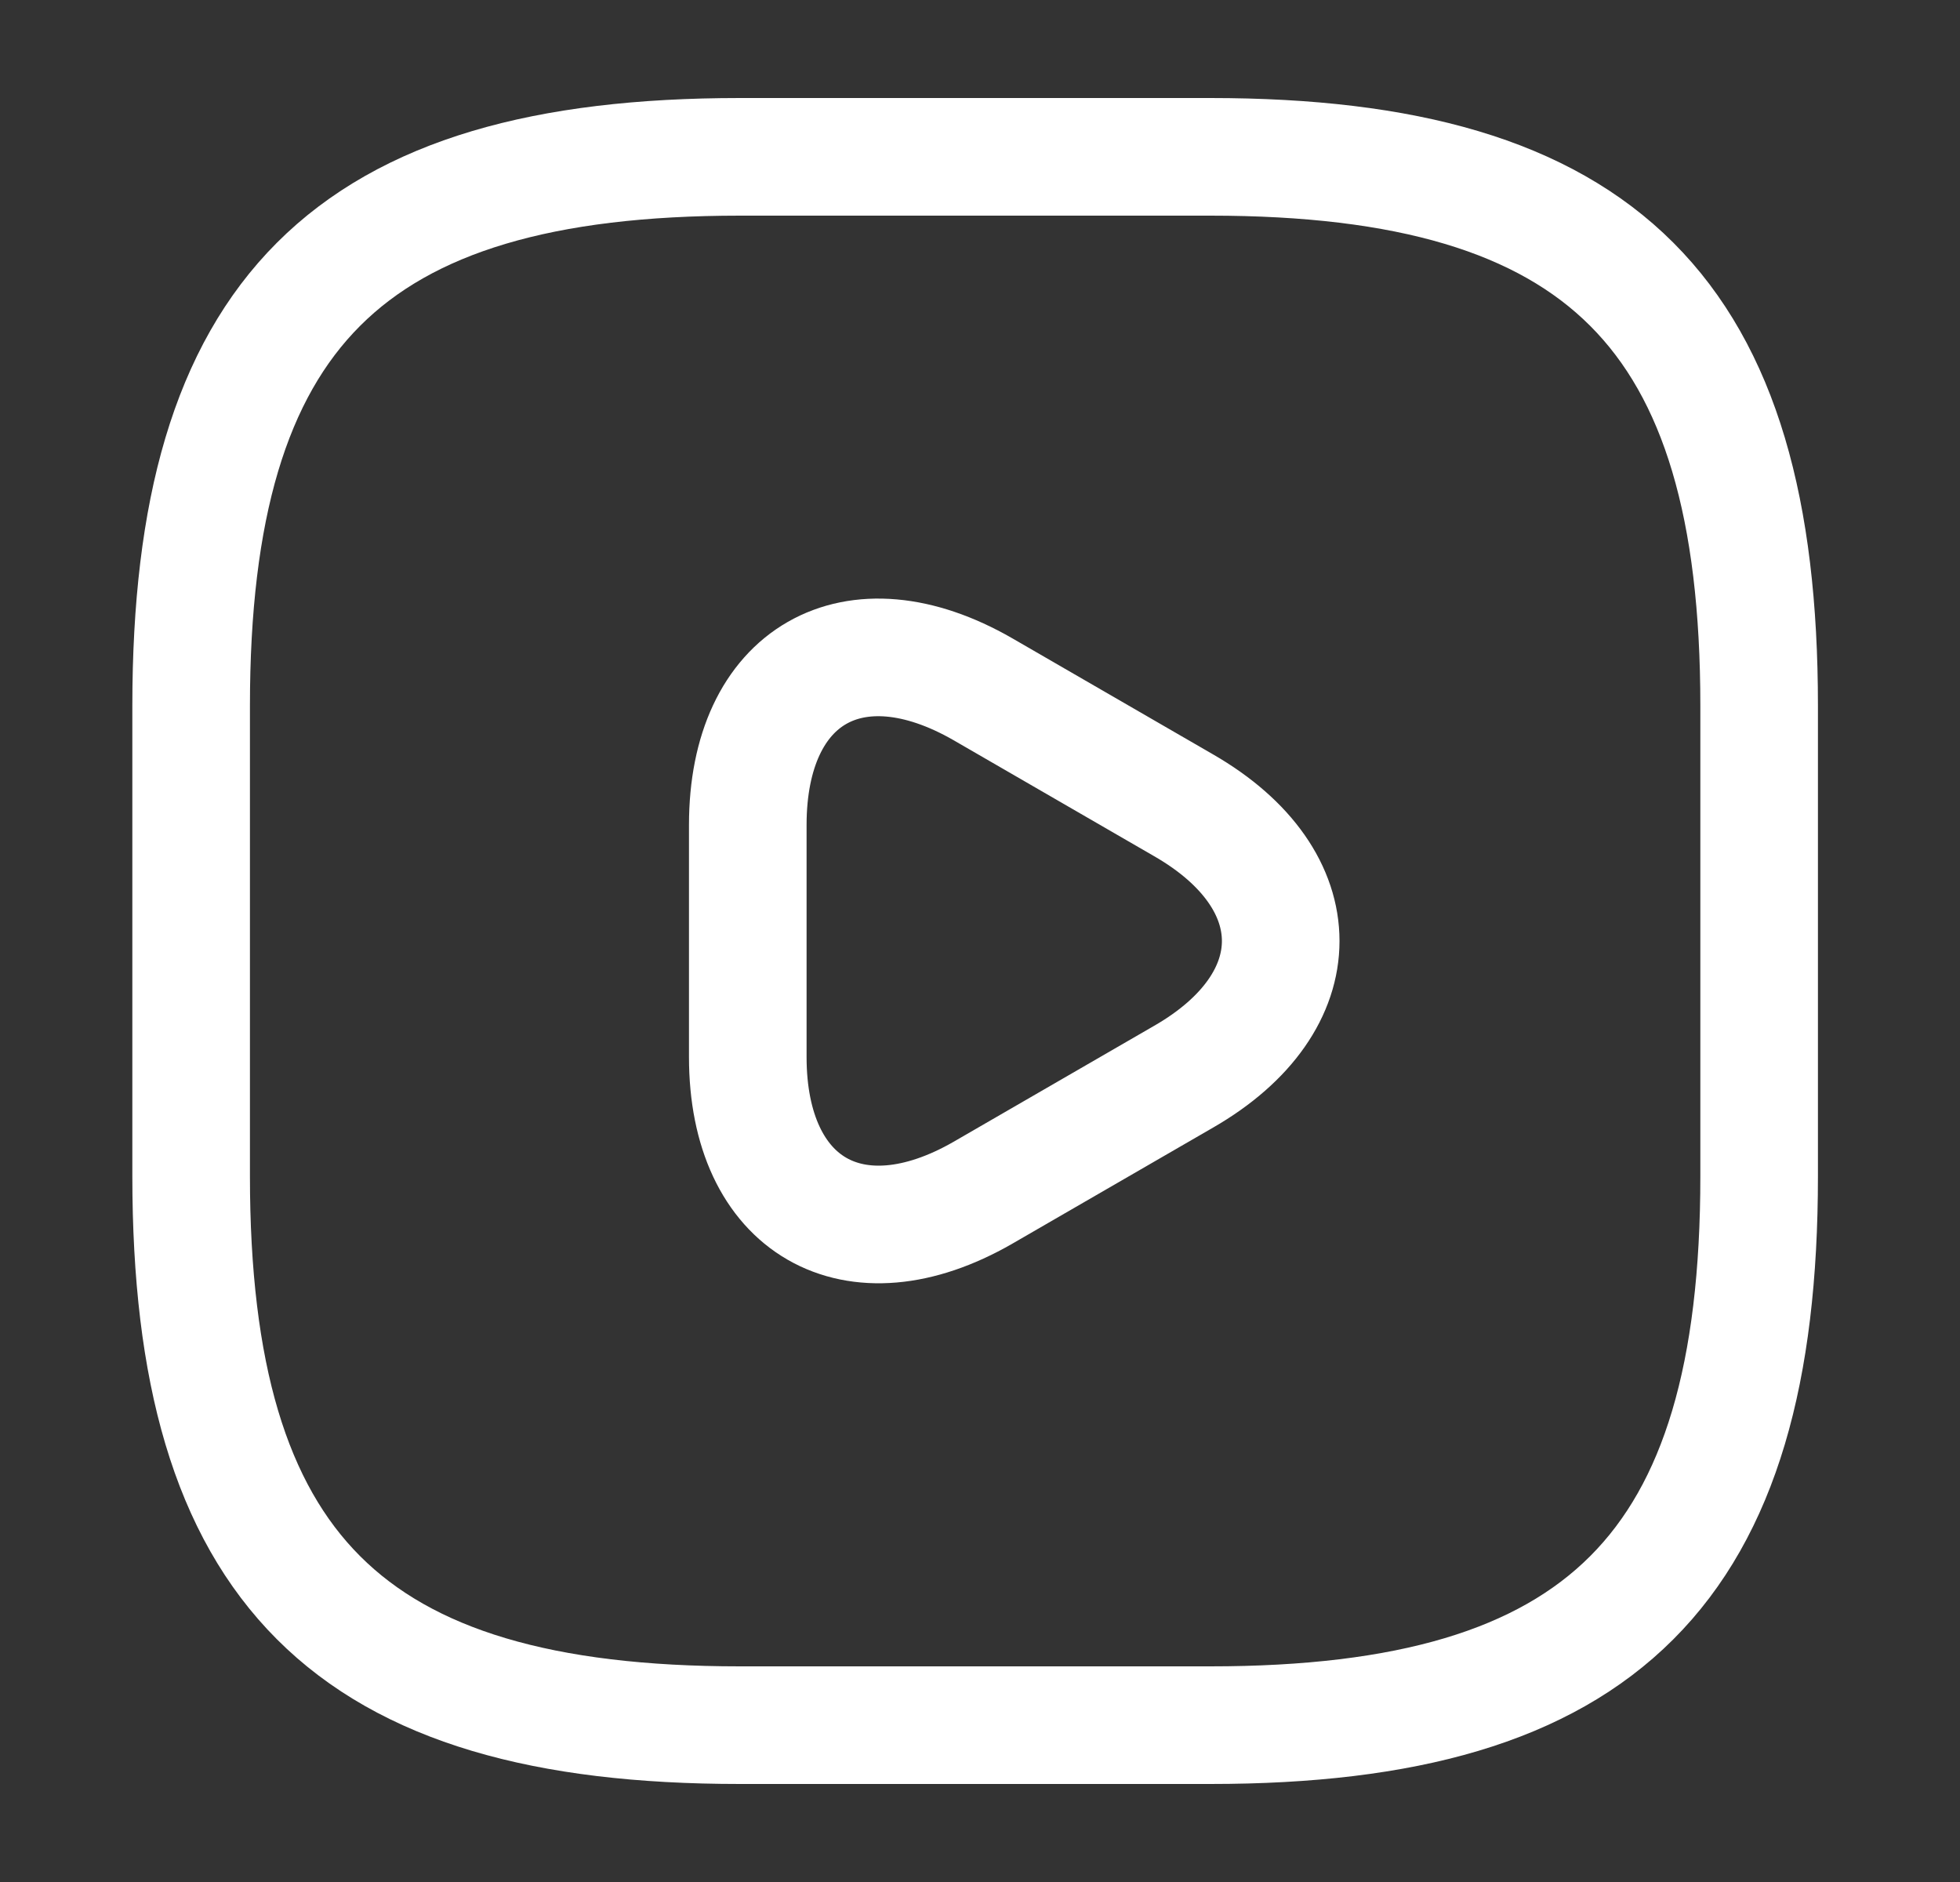
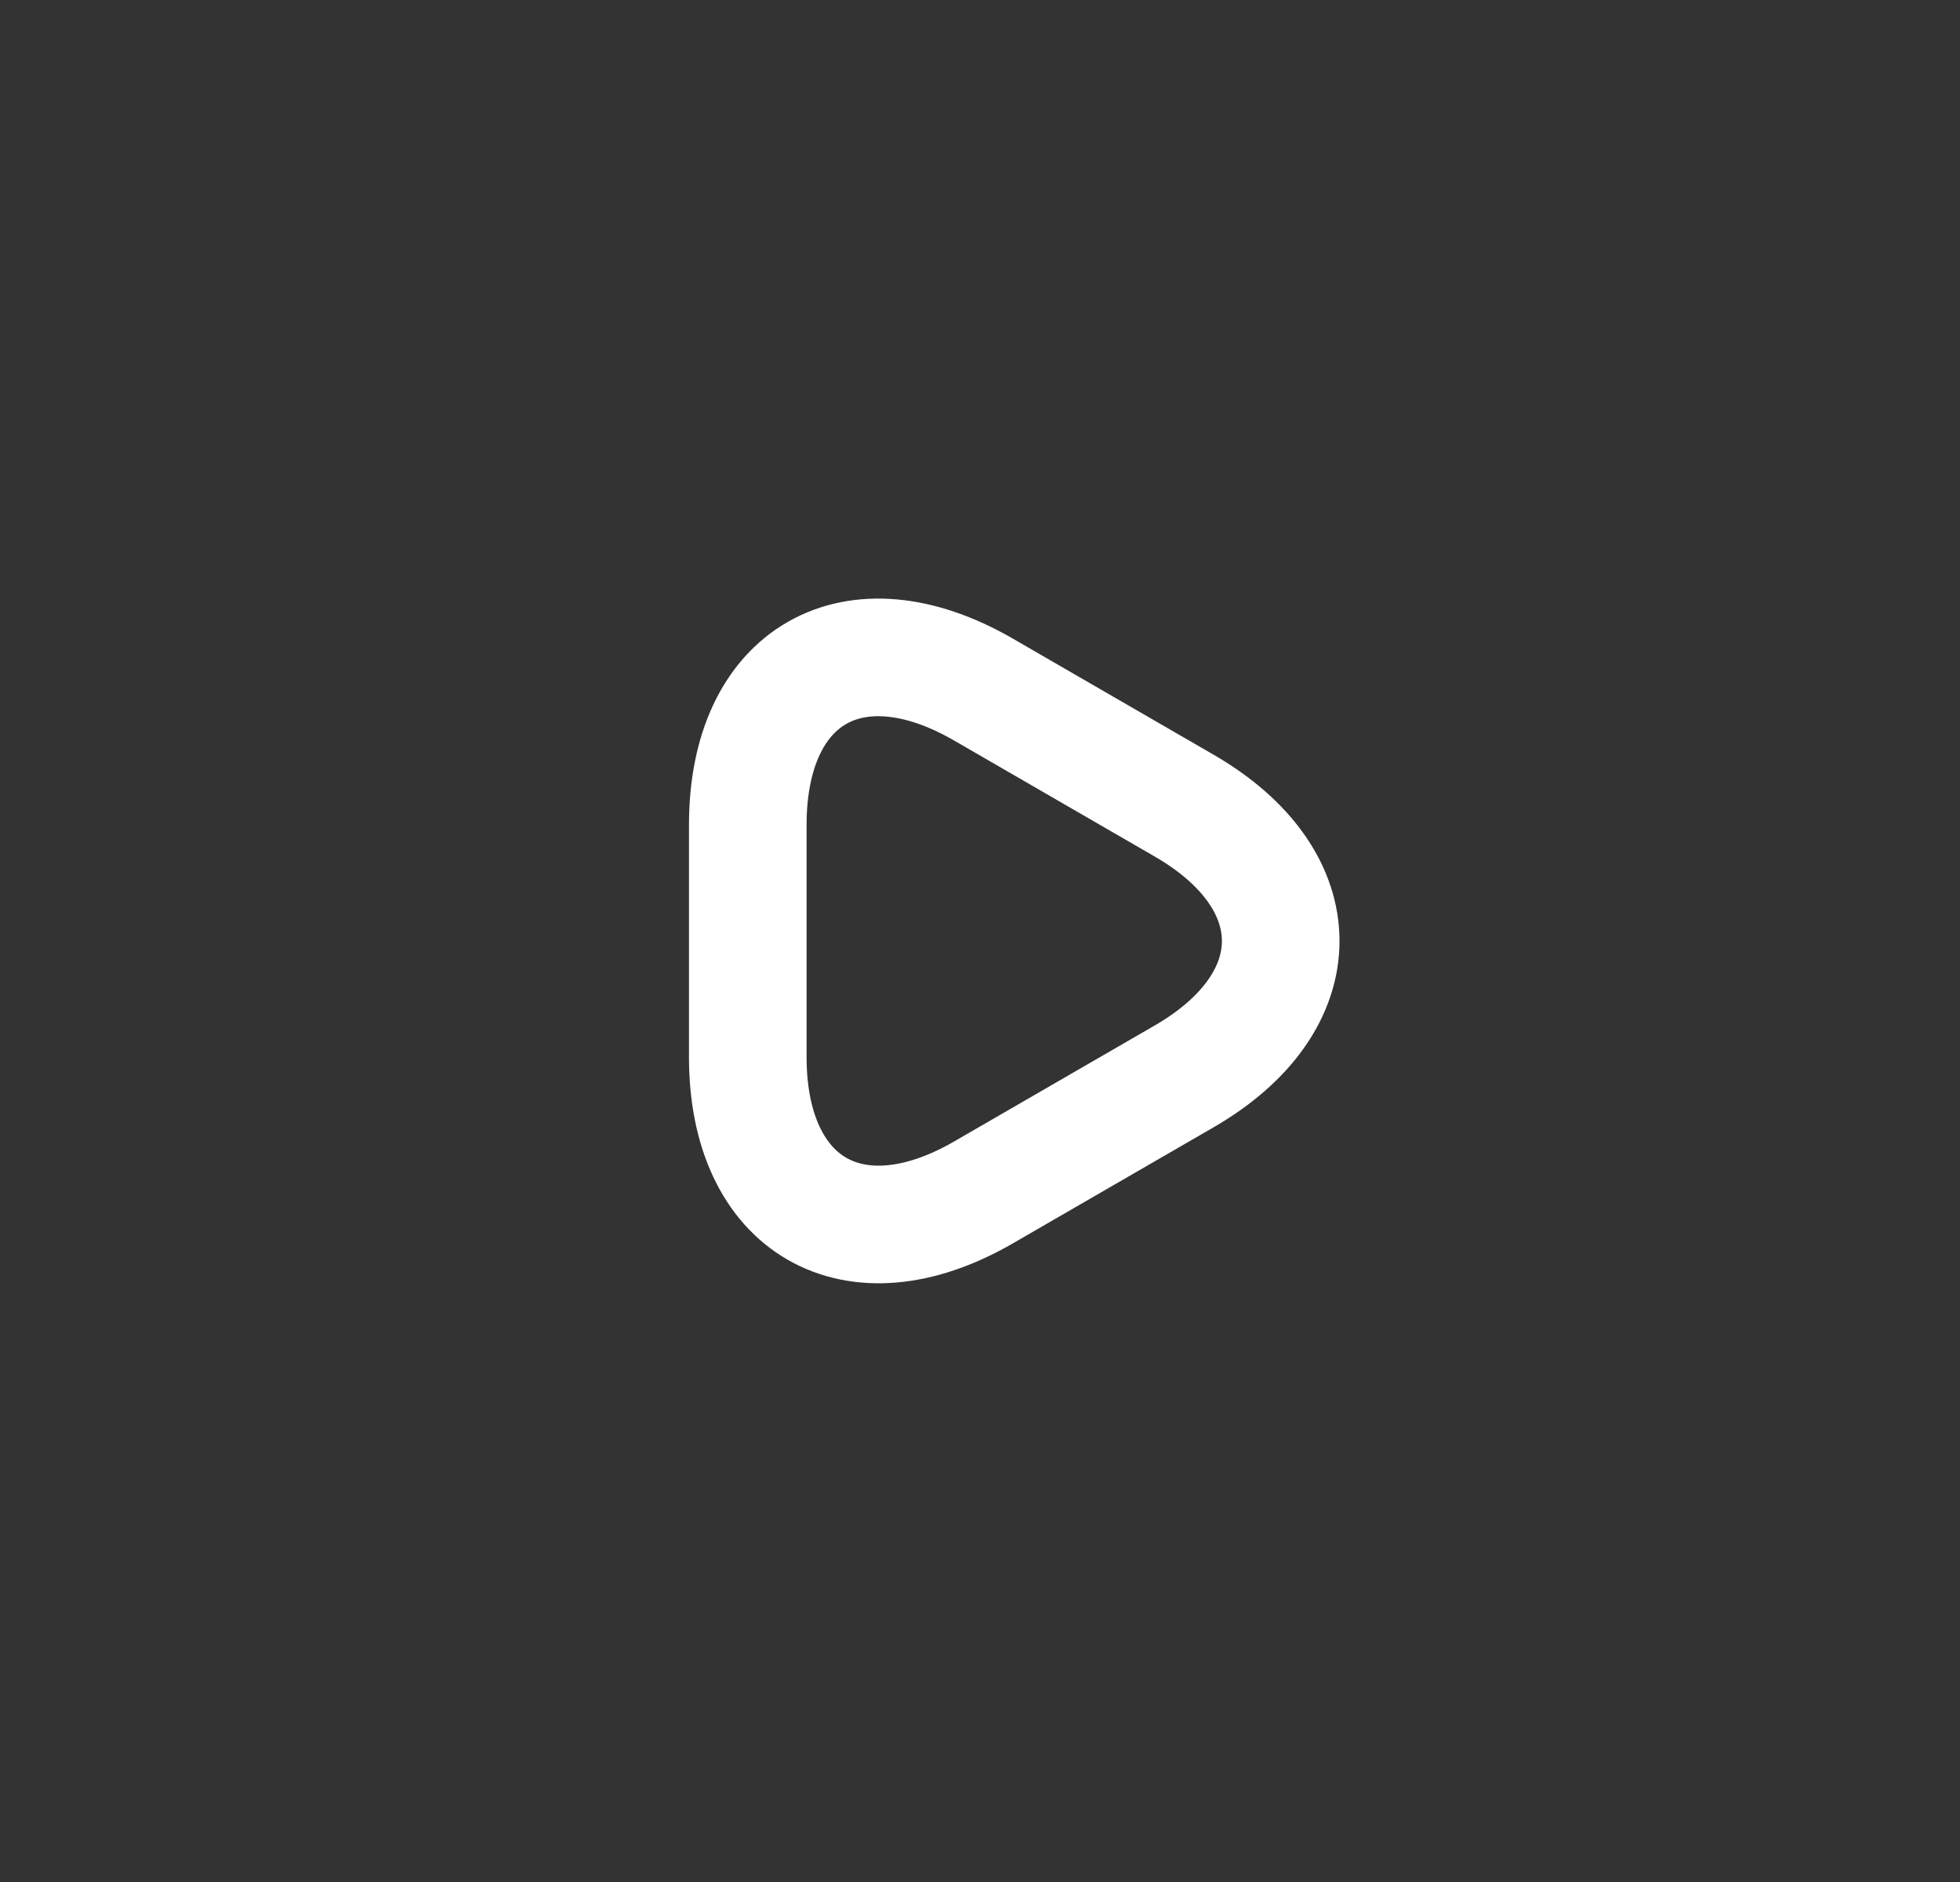
<svg xmlns="http://www.w3.org/2000/svg" width="25" height="24" viewBox="0 0 25 24" fill="none">
  <rect x="0" y="0" width="25" height="24" fill="#333333" stroke="none" />
-   <path d="M9.438 22H15.438C20.438 22 22.438 20 22.438 15V9C22.438 4 20.438 2 15.438 2H9.438C4.438 2 2.438 4 2.438 9V15C2.438 20 4.438 22 9.438 22Z" stroke="white" stroke-width="1.5" stroke-linecap="round" stroke-linejoin="round" />
  <path d="M9.538 12V10.52C9.538 8.61 10.888 7.84 12.538 8.79L13.818 9.53L15.098 10.27C16.748 11.22 16.748 12.78 15.098 13.73L13.818 14.47L12.538 15.21C10.888 16.16 9.538 15.38 9.538 13.48V12Z" stroke="white" stroke-width="1.5" stroke-miterlimit="10" stroke-linecap="round" stroke-linejoin="round" />
</svg>